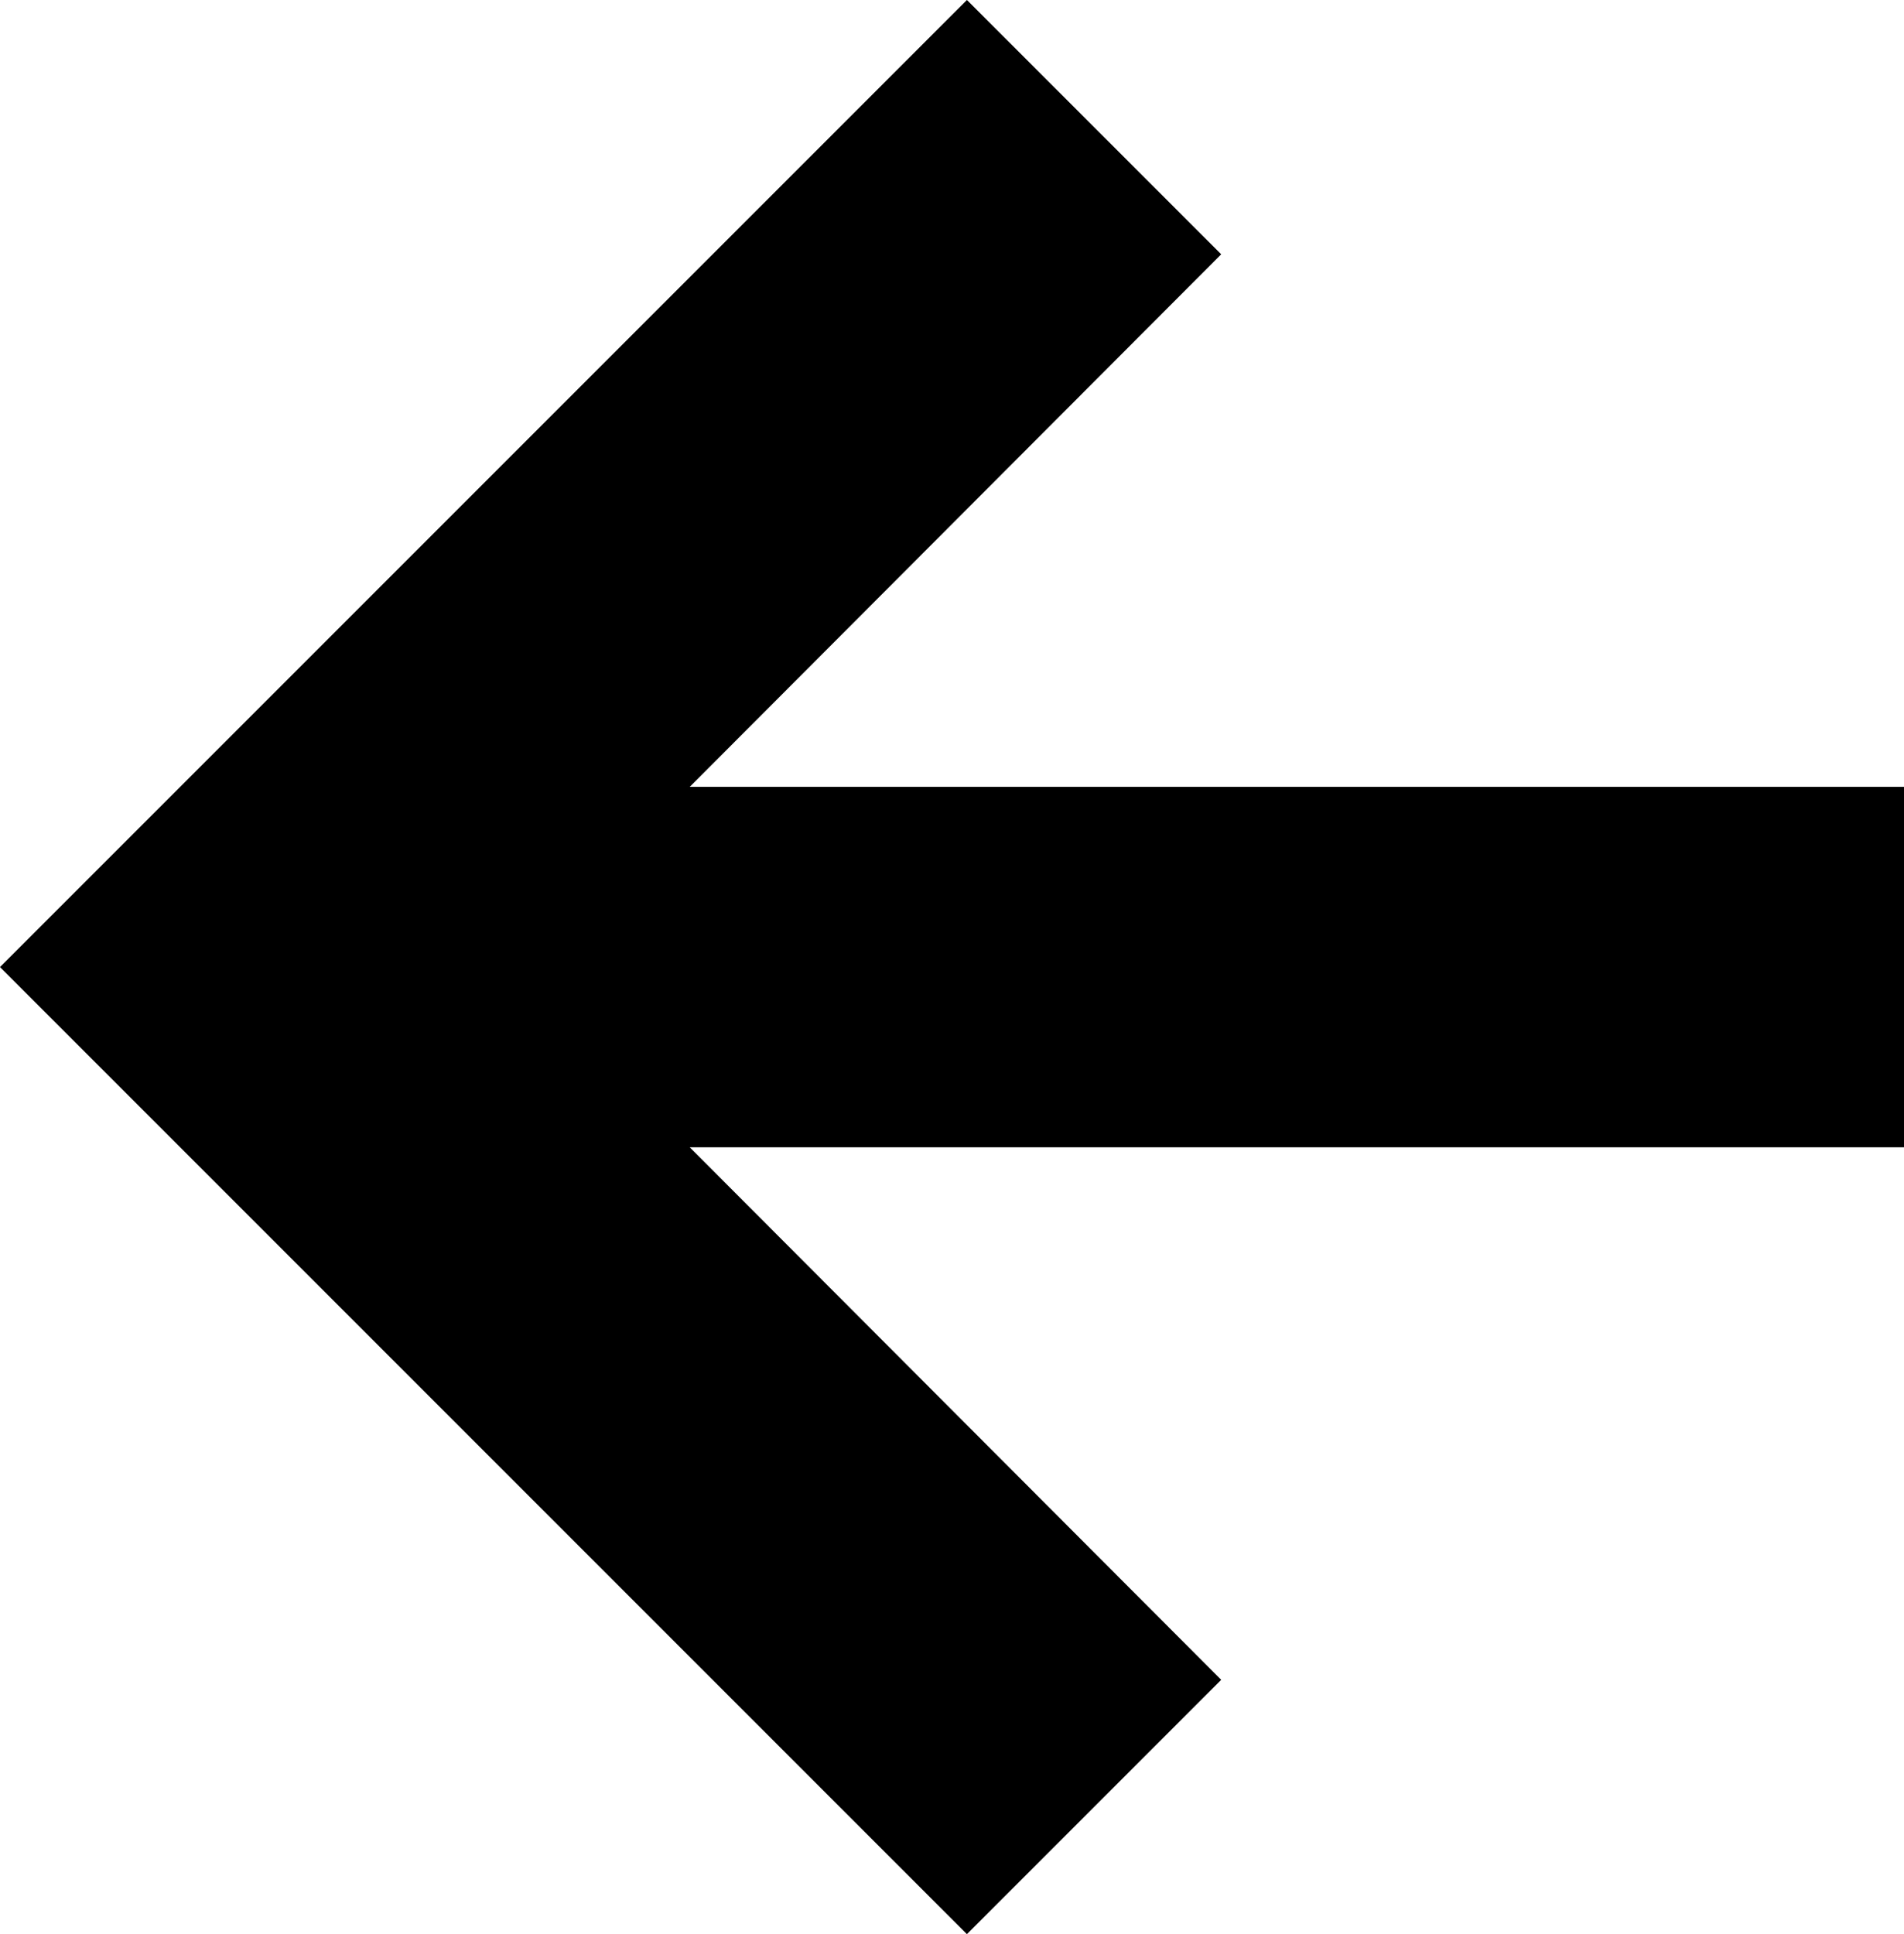
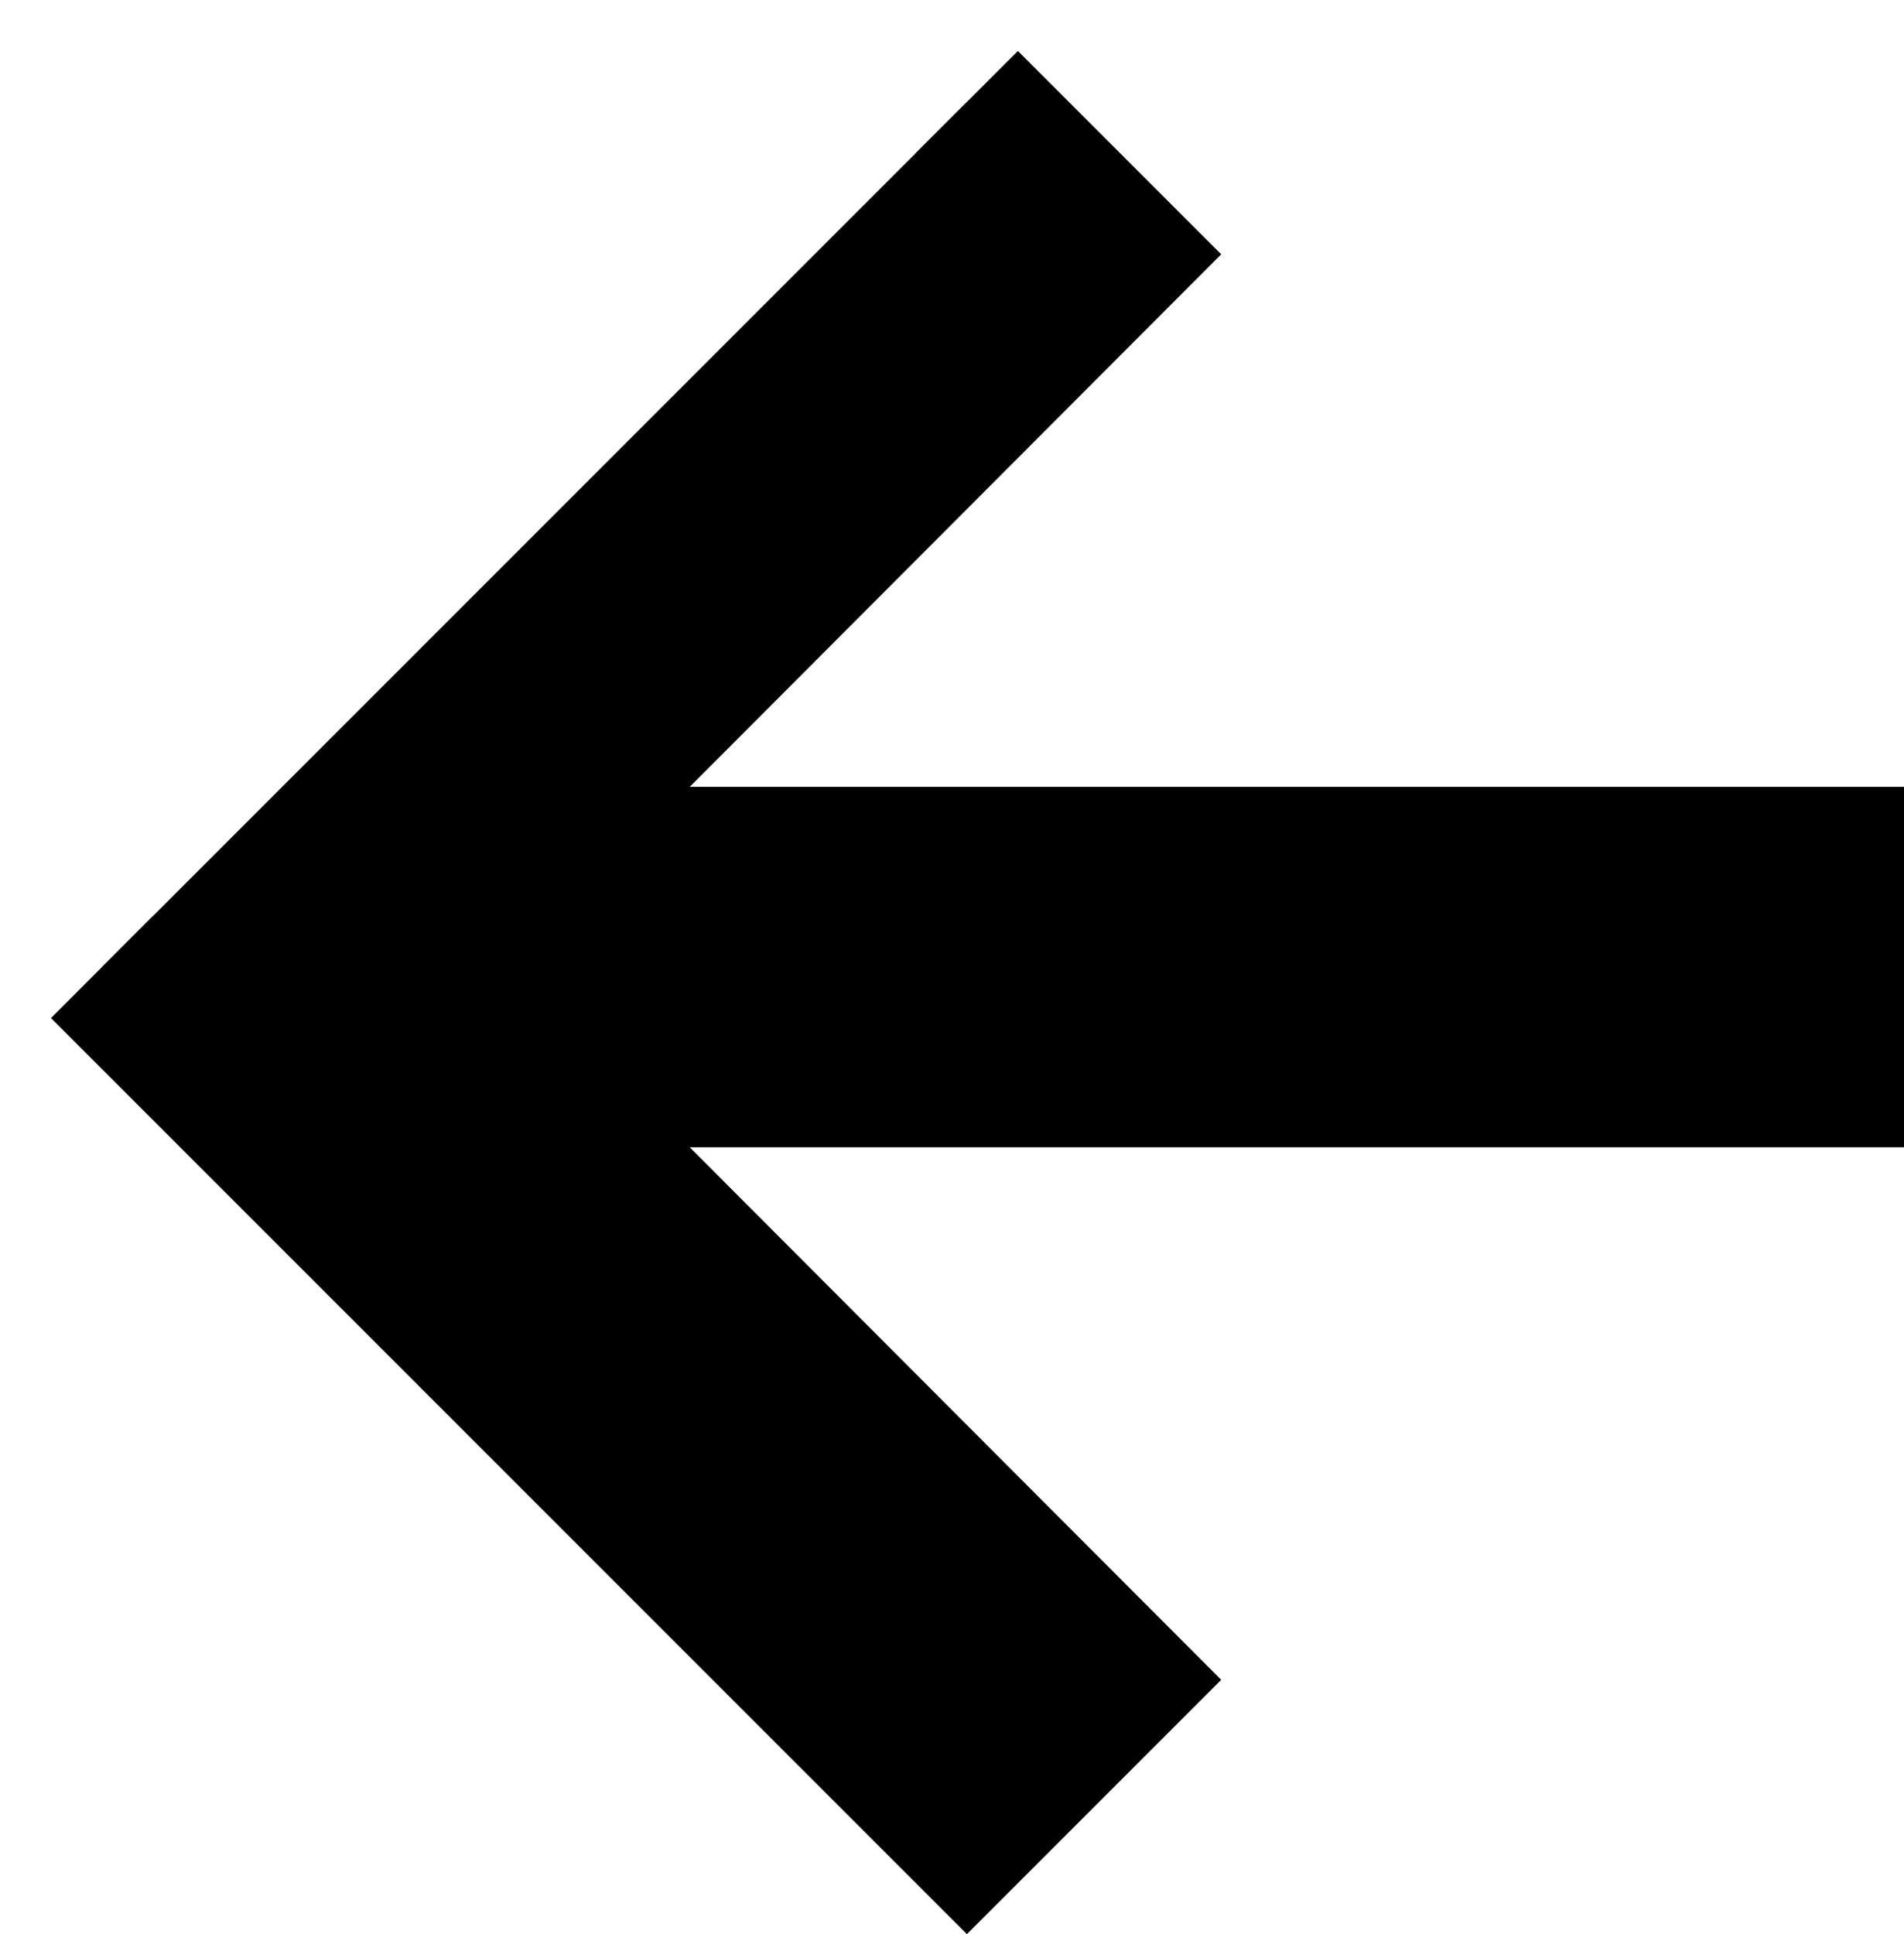
<svg xmlns="http://www.w3.org/2000/svg" width="13.207" height="13.414" viewBox="0 0 13.207 13.414">
-   <path id="Path_250" data-name="Path 250" d="M10,4l1.057,1.057L6.872,9.25H16v1.5H6.872l4.185,4.193L10,16,4,10Z" transform="translate(-3.293 -3.293)" stroke="#000" stroke-width="1" />
+   <path id="Path_250" data-name="Path 250" d="M10,4l1.057,1.057L6.872,9.25H16v1.5H6.872l4.185,4.193L10,16,4,10" transform="translate(-3.293 -3.293)" stroke="#000" stroke-width="1" />
</svg>